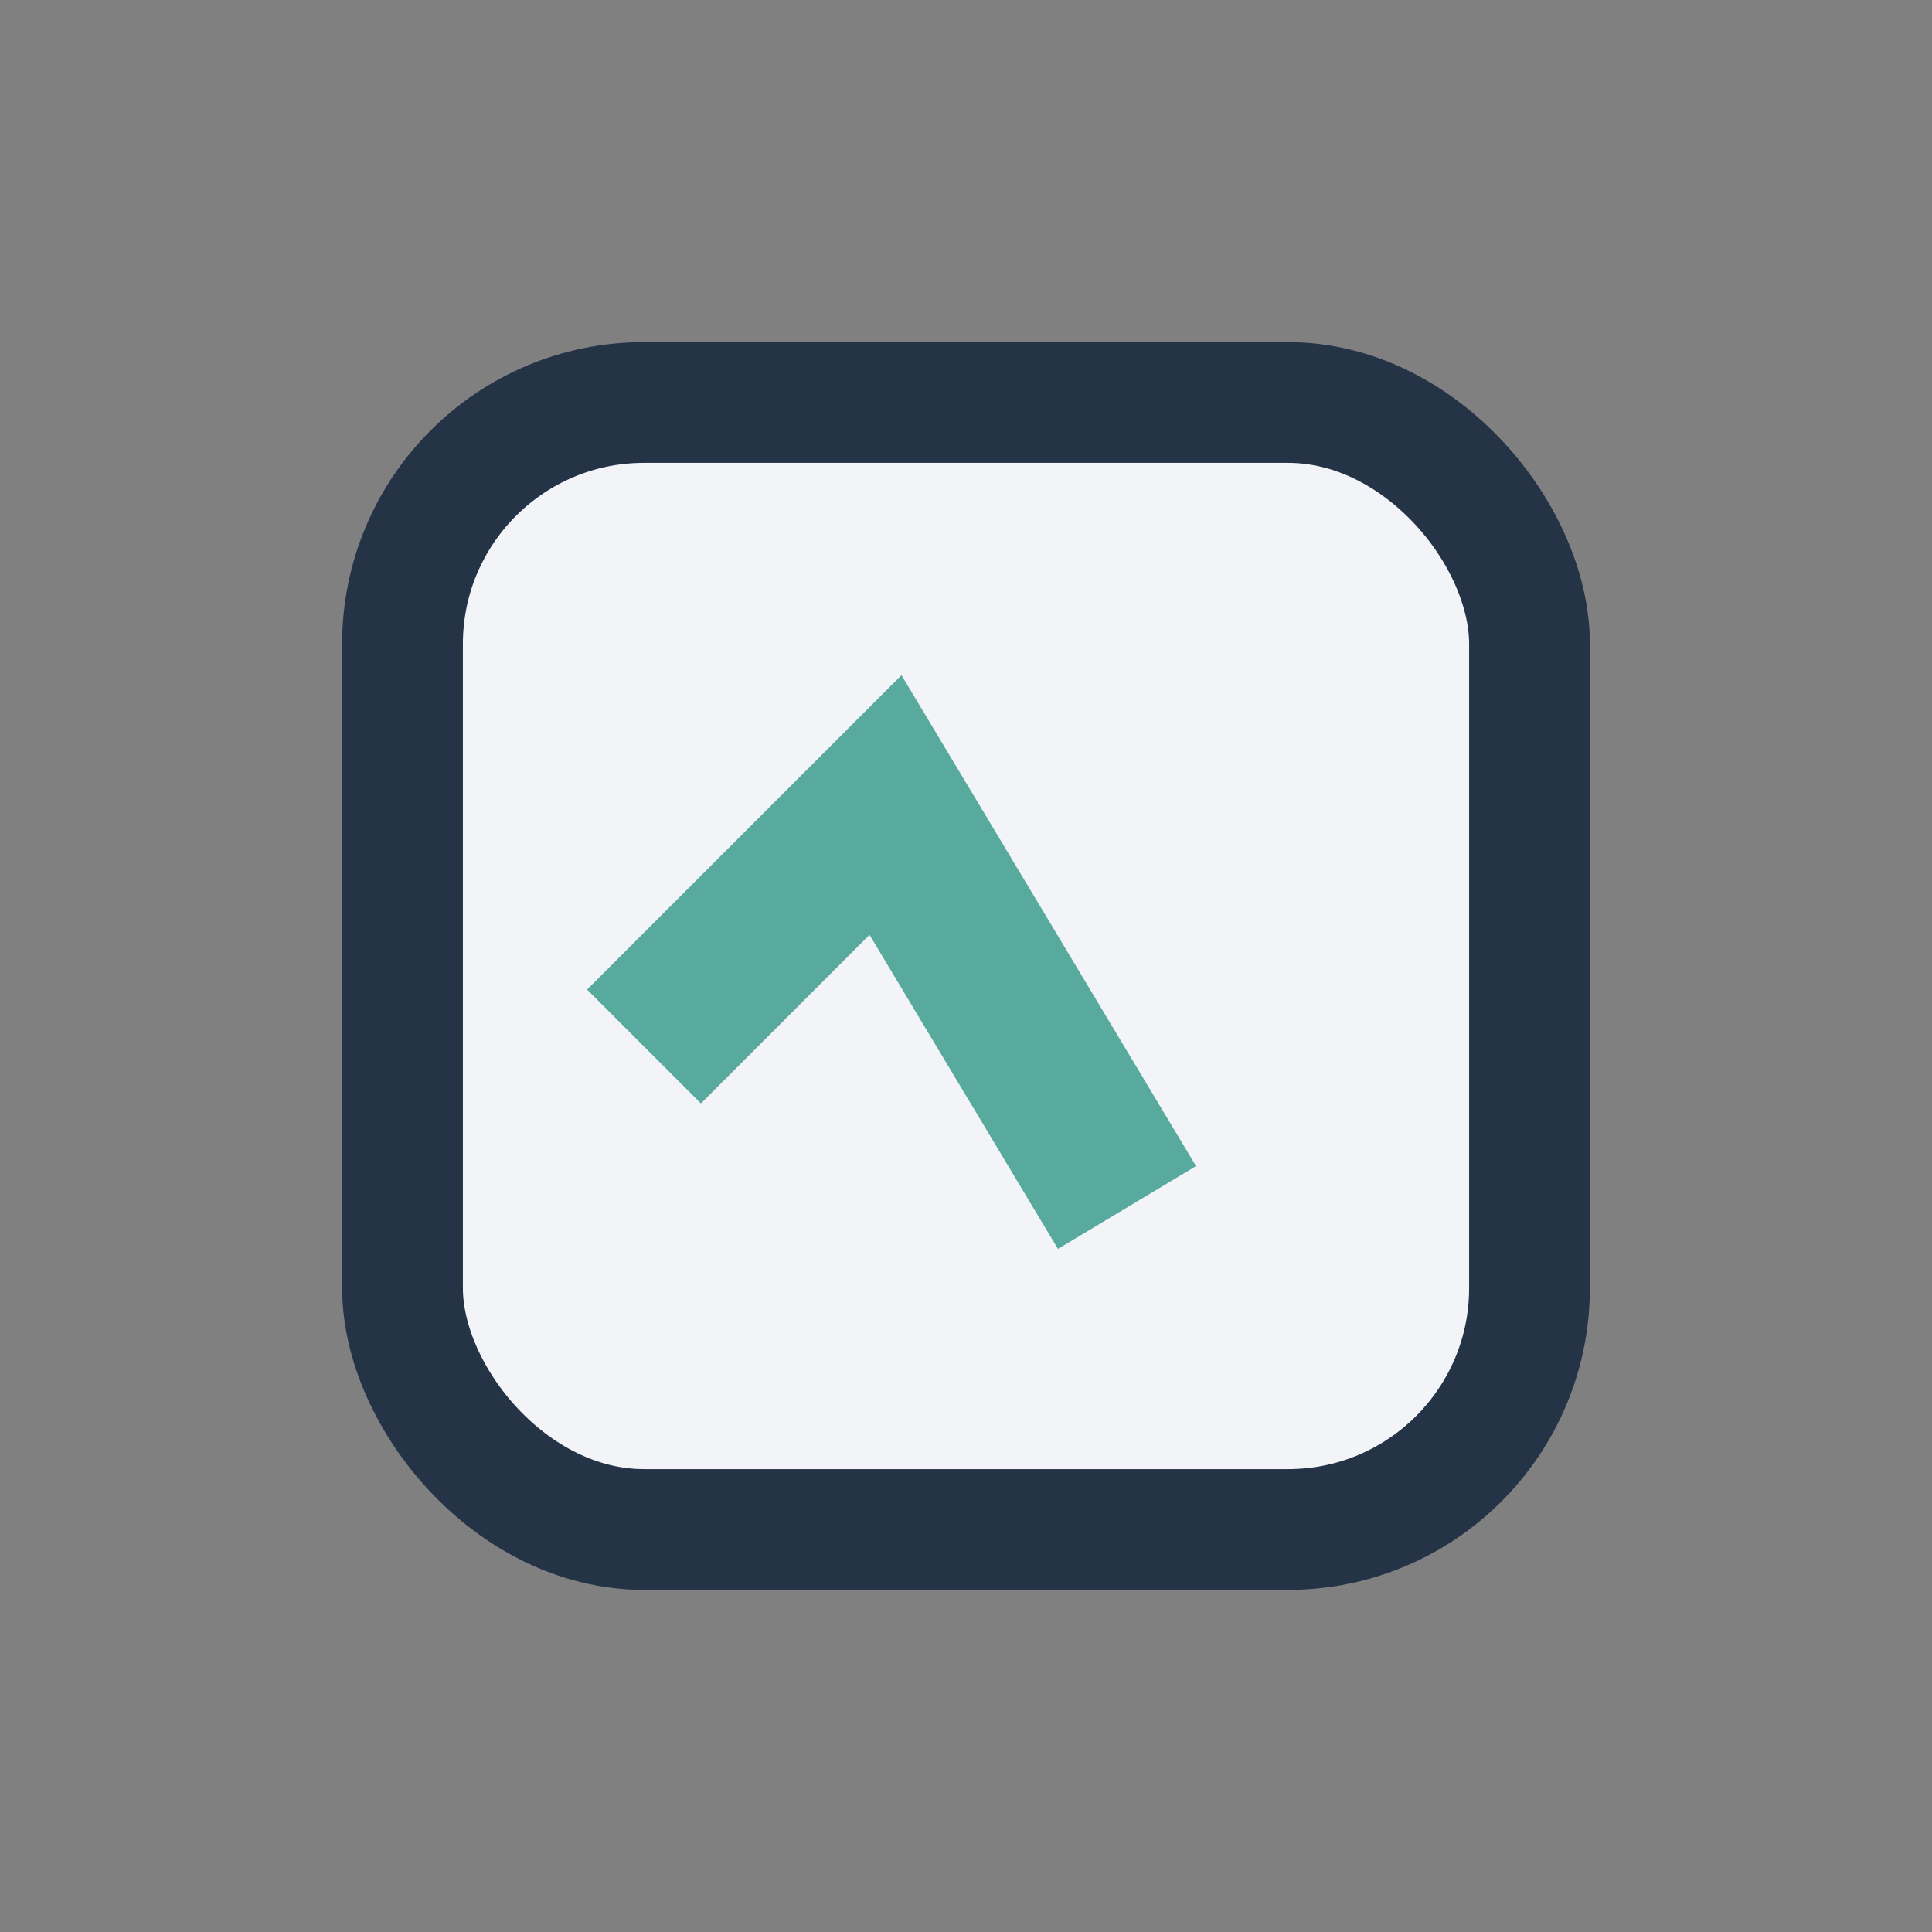
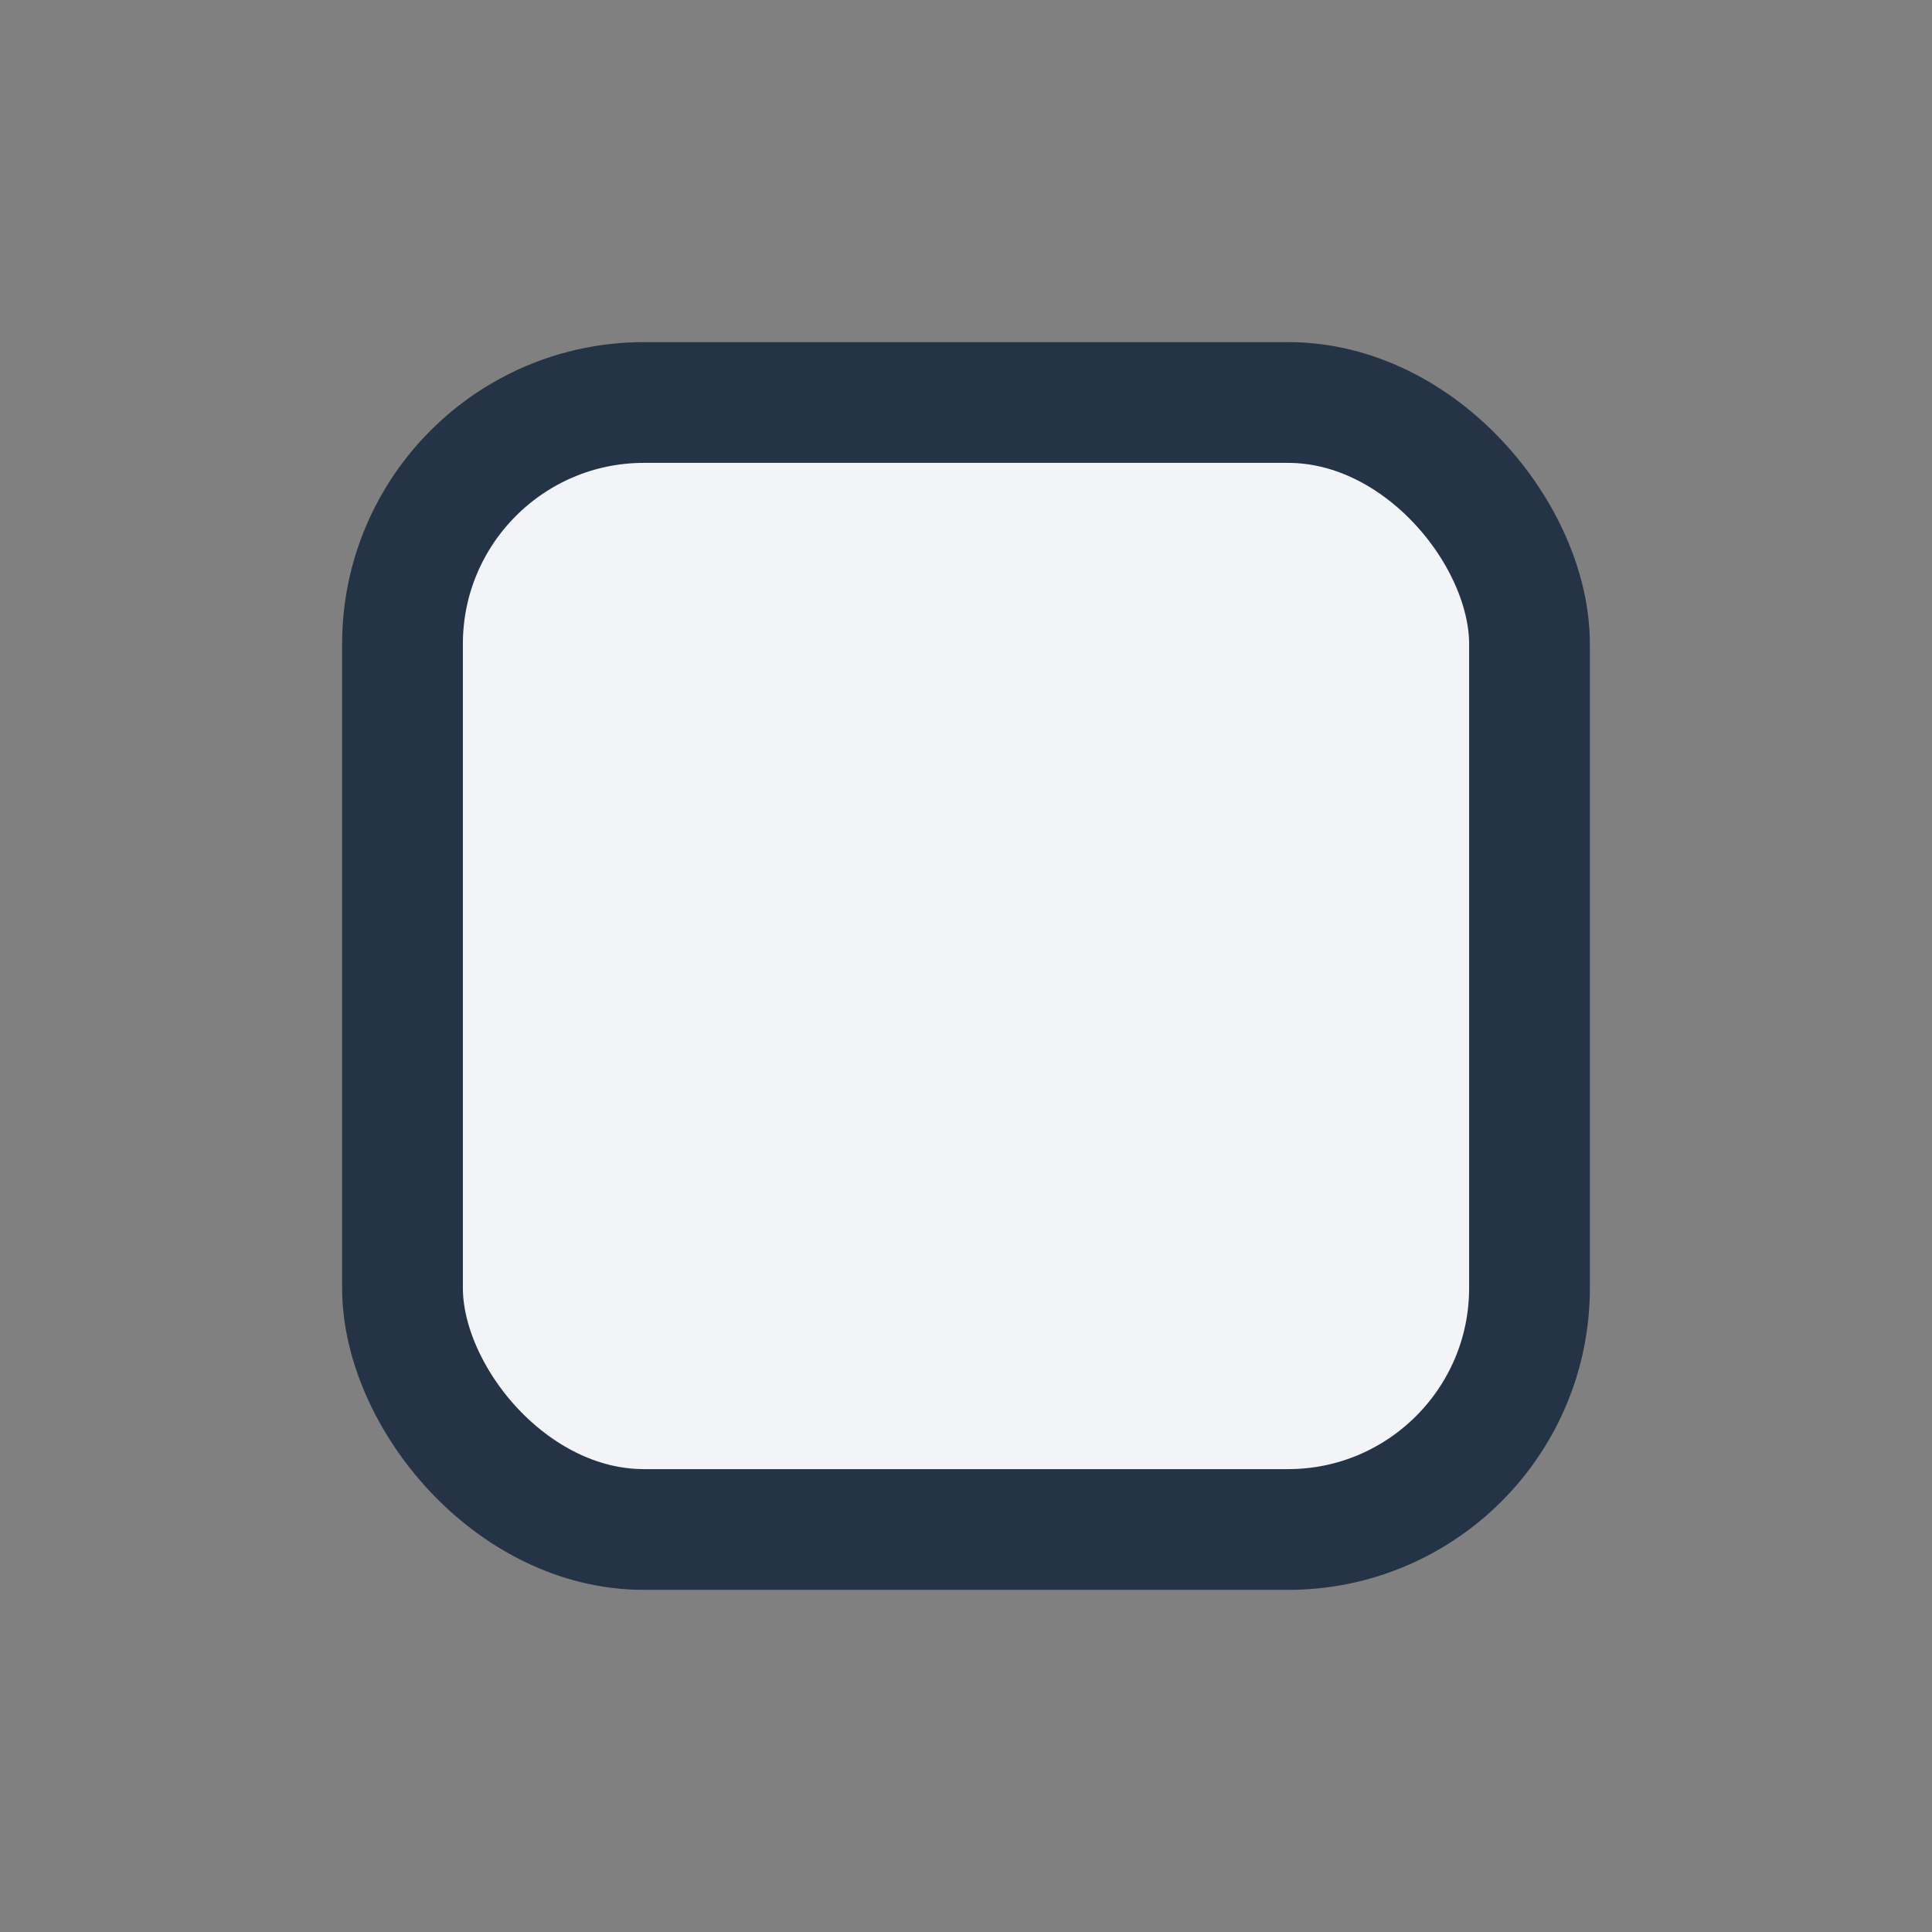
<svg xmlns="http://www.w3.org/2000/svg" width="24" height="24" viewBox="0 0 24 24">
  <rect x="0" y="0" width="24" height="24" fill="#808080" stroke="none" />
  <rect x="5" y="5" width="14" height="14" rx="3" fill="#F2F4F8" stroke="#253347" stroke-width="1.5" />
-   <path d="M8 13l3-3 3 5" stroke="#58A99E" stroke-width="2" fill="none" />
</svg>